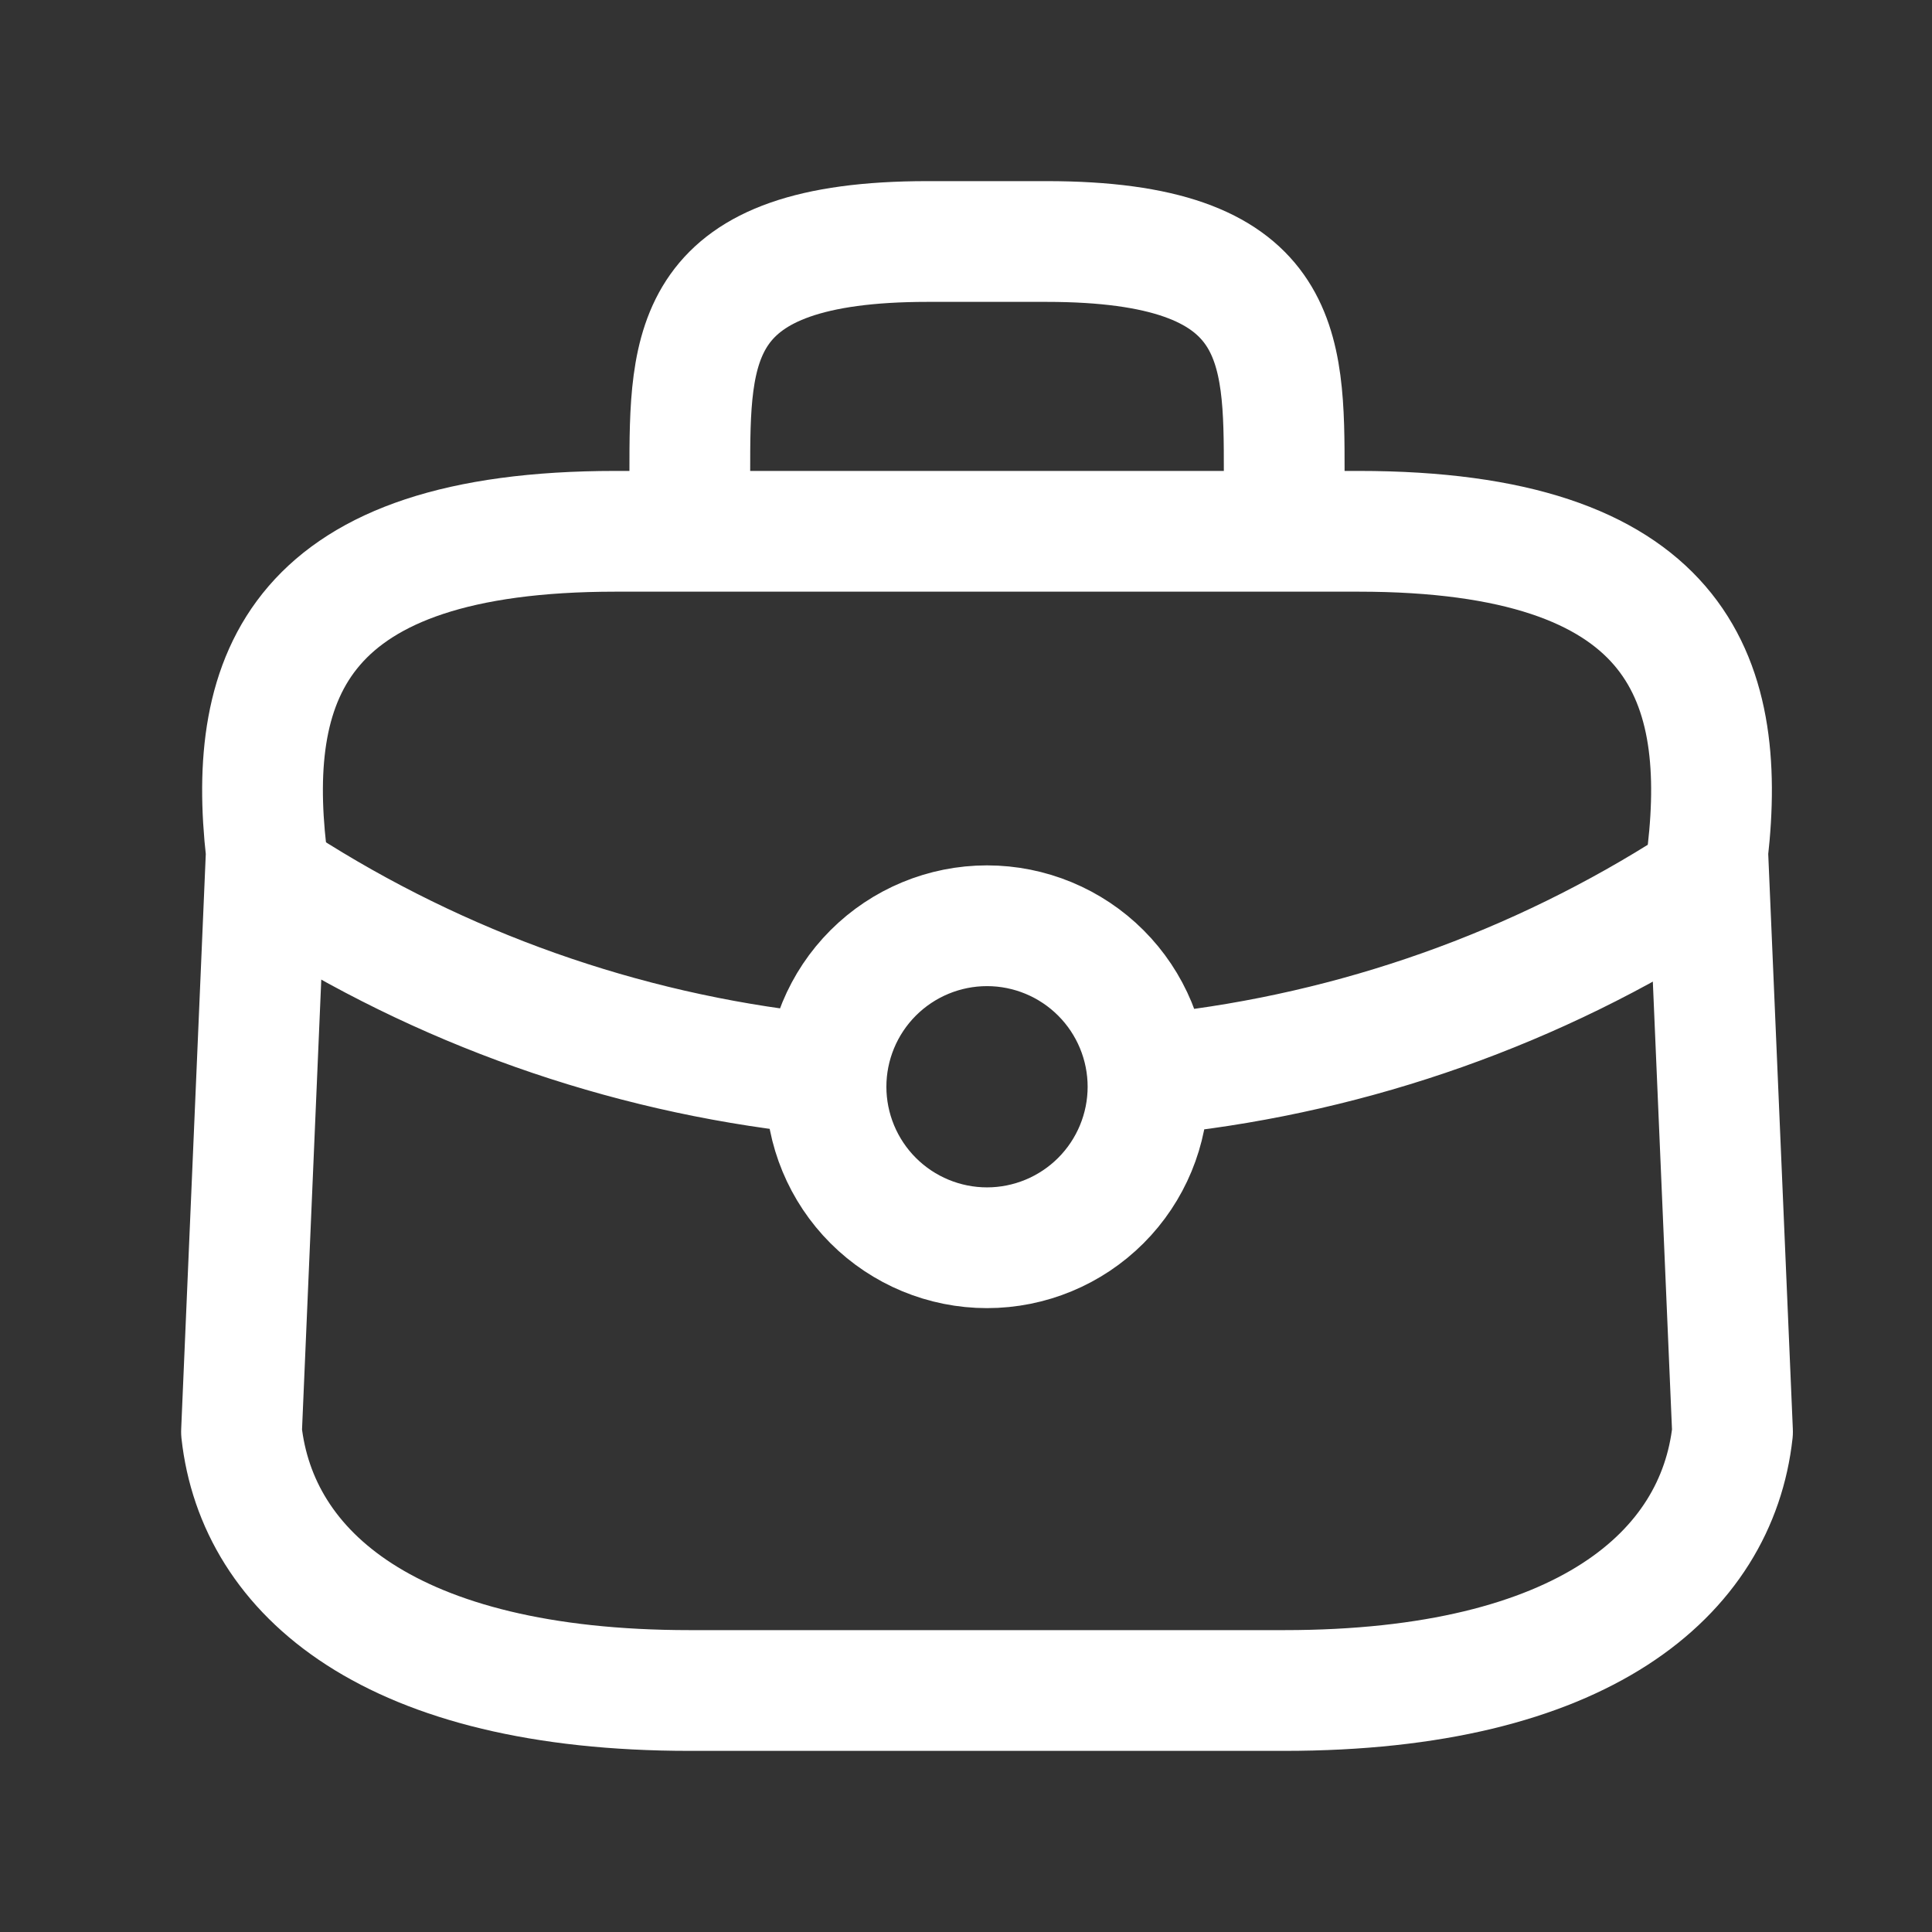
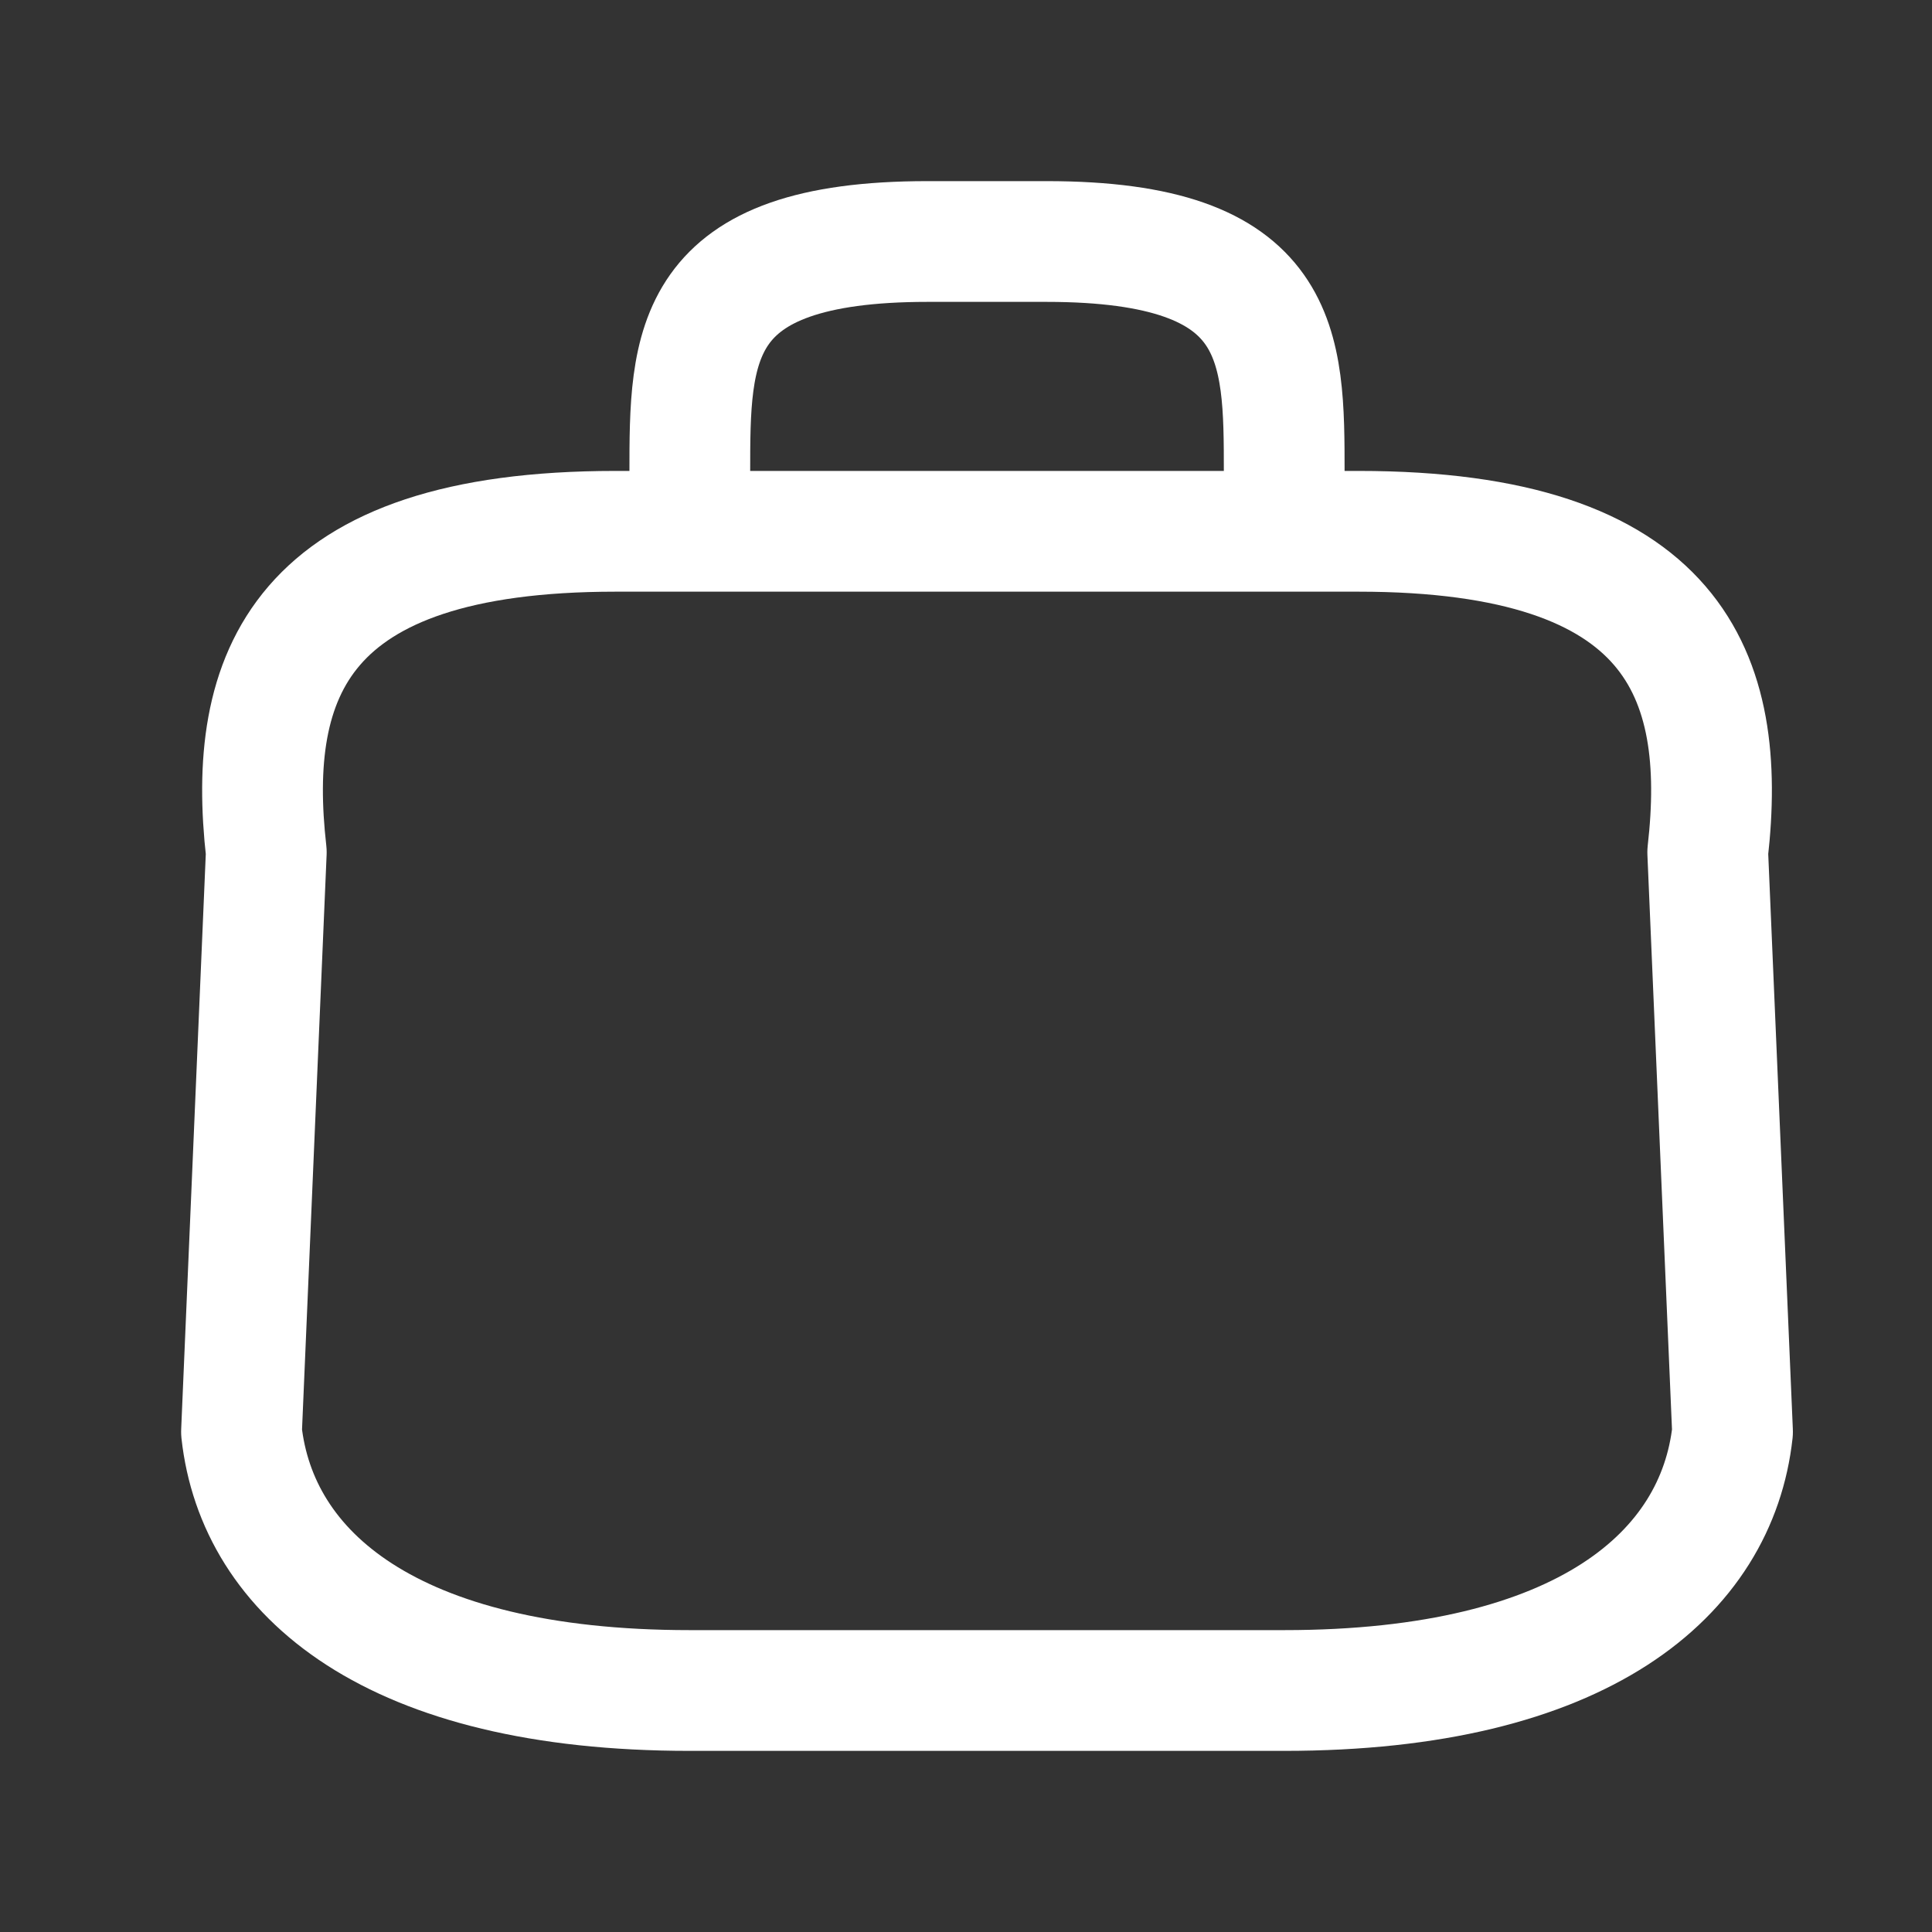
<svg xmlns="http://www.w3.org/2000/svg" width="24" height="24" viewBox="0 0 24 24" fill="none">
  <rect x="0" y="0" width="24" height="24" fill="#333333" stroke="none" />
  <path d="M8.569 6.6V5.88C8.569 4.287 8.569 3 11.523 3H12.999C15.953 3 15.953 4.287 15.953 5.88V6.6M8.569 21H15.953C19.663 21 21.328 19.55 21.522 17.787L21.214 10.587C21.464 8.391 20.817 6.6 16.876 6.6H7.646C3.705 6.6 3.059 8.391 3.308 10.587L3 17.787C3.194 19.55 4.859 21 8.569 21Z" stroke="white" stroke-width="1.5" stroke-linecap="round" stroke-linejoin="round" />
-   <path d="M10.073 13.331C7.73 13.072 5.478 12.275 3.495 11M14.495 13.331C16.838 13.072 19.09 12.275 21.073 11M14.261 13.5C14.261 14.03 14.05 14.539 13.675 14.914C13.3 15.289 12.791 15.5 12.261 15.5C11.731 15.5 11.222 15.289 10.847 14.914C10.472 14.539 10.261 14.03 10.261 13.5C10.261 12.97 10.472 12.461 10.847 12.086C11.222 11.711 11.731 11.5 12.261 11.5C12.791 11.5 13.3 11.711 13.675 12.086C14.05 12.461 14.261 12.97 14.261 13.5Z" stroke="white" stroke-width="1.5" stroke-linecap="round" stroke-linejoin="round" />
</svg>